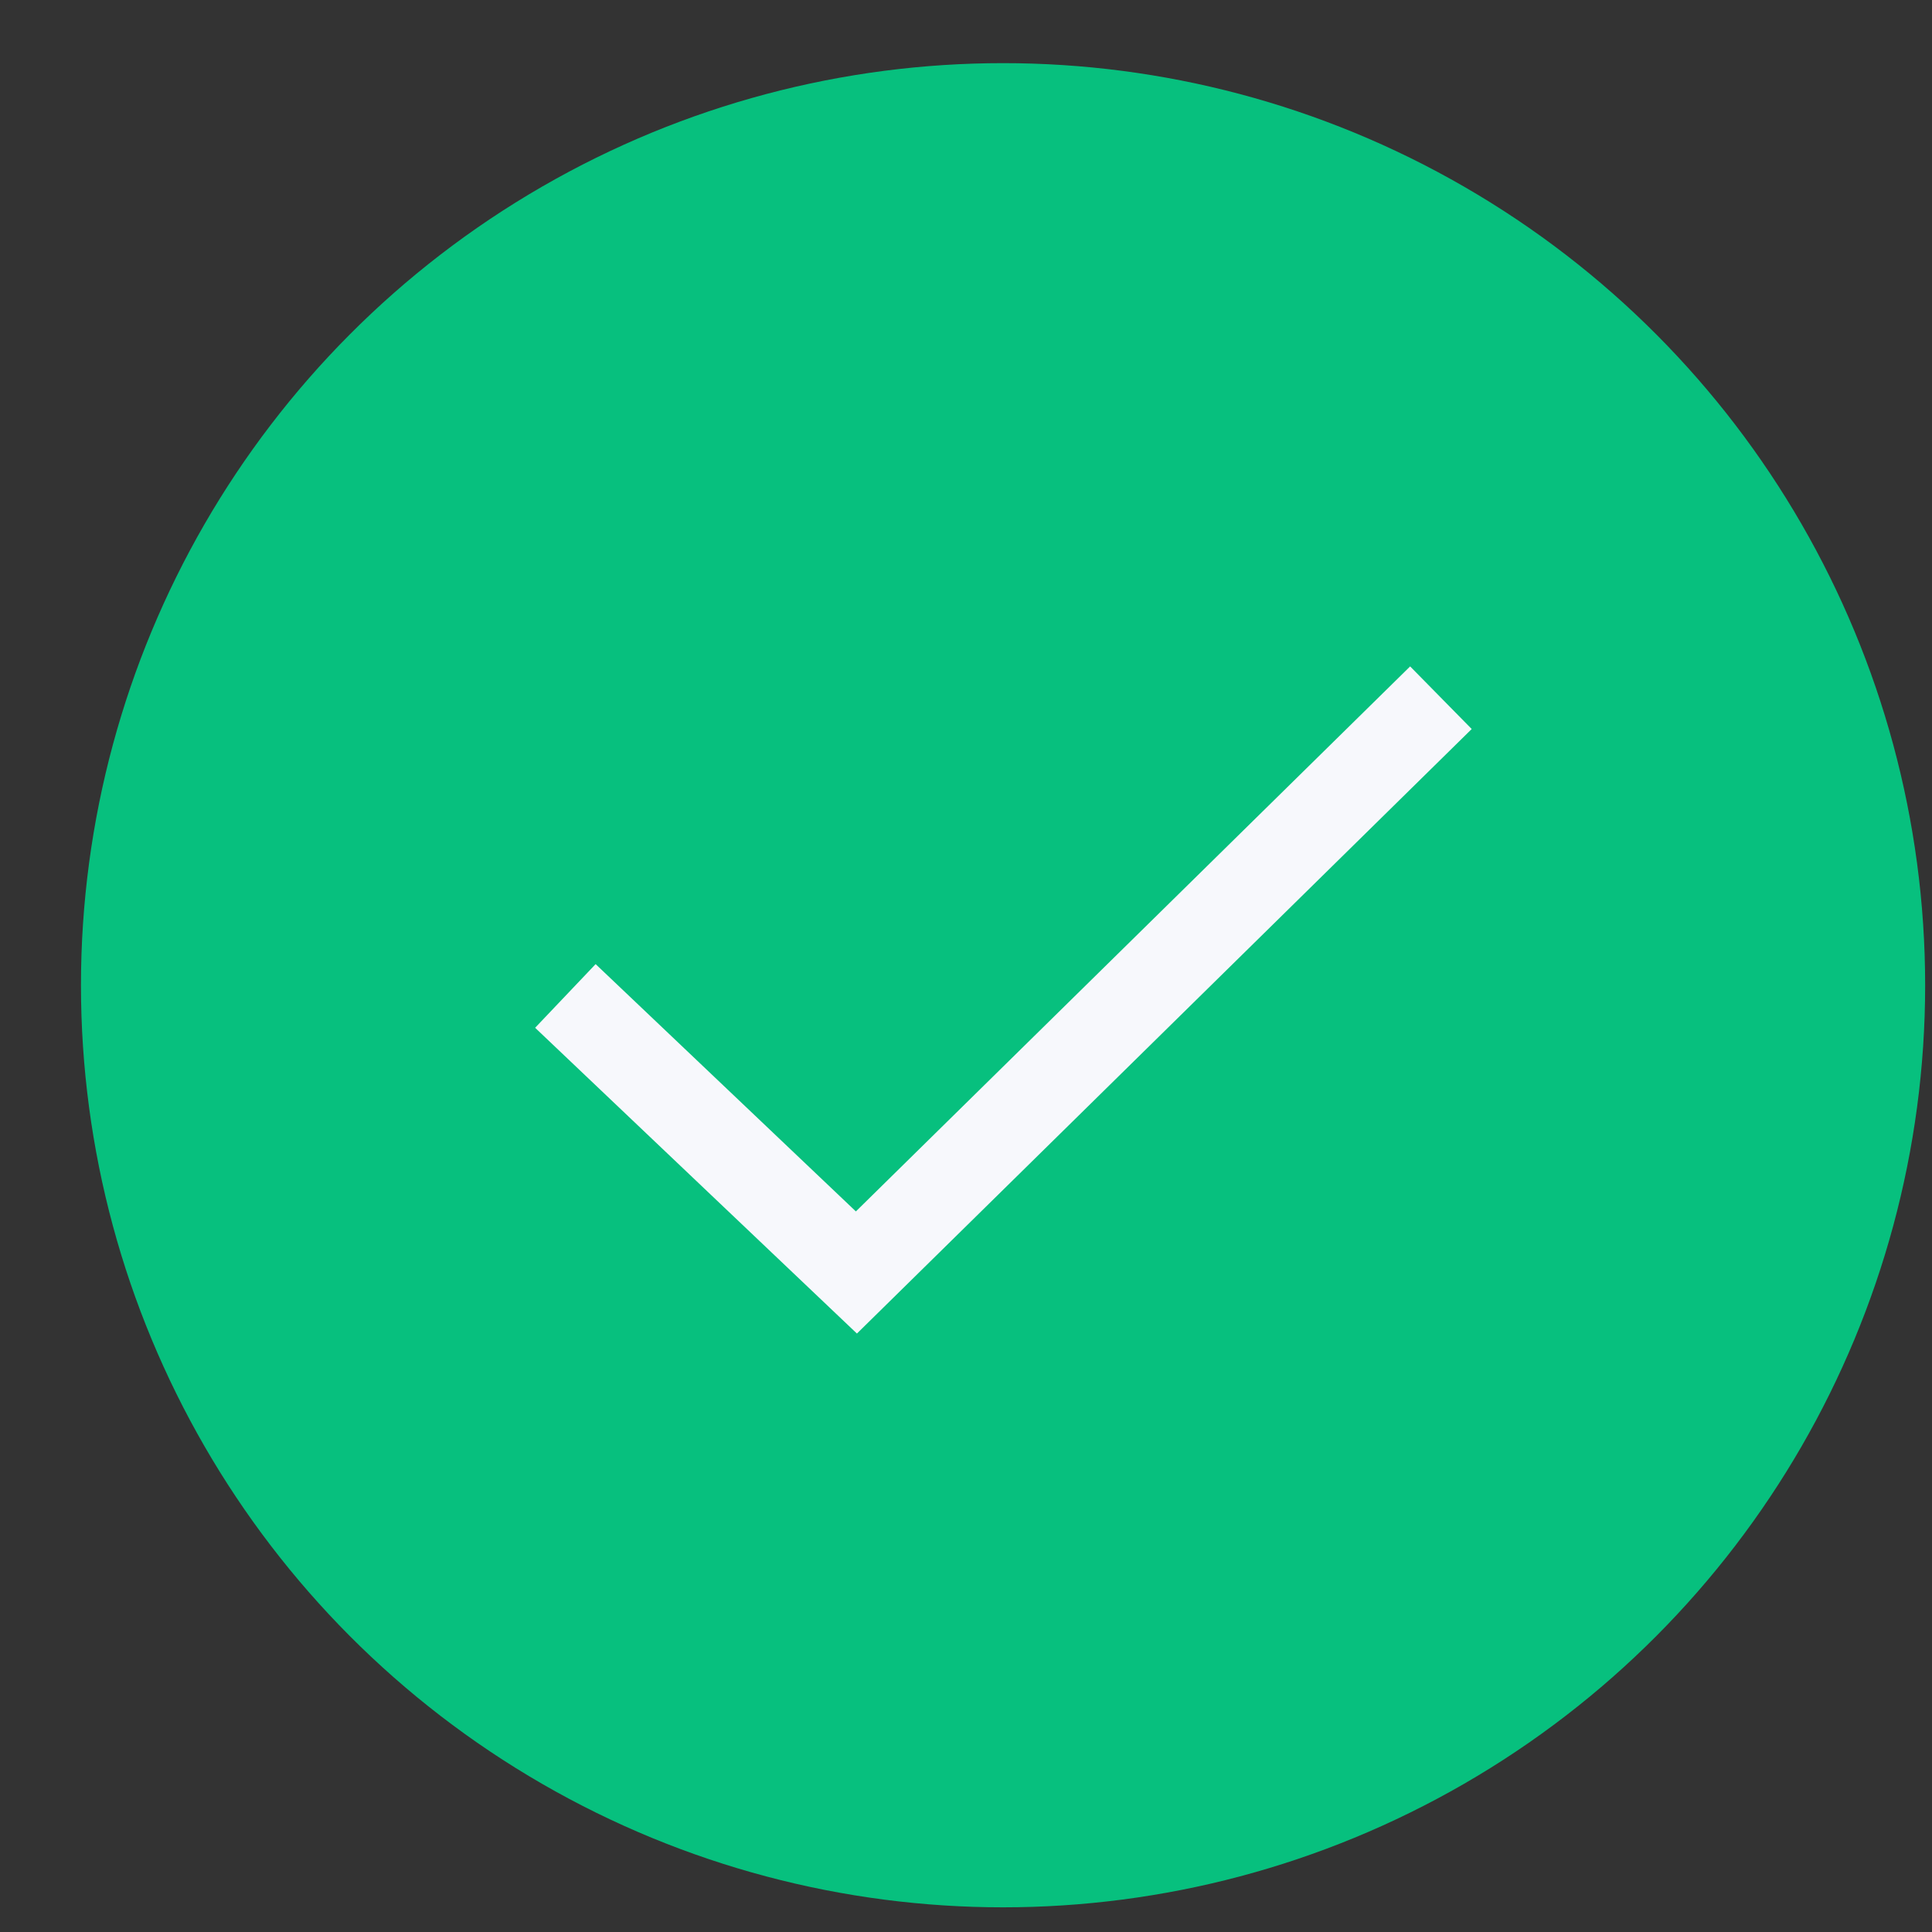
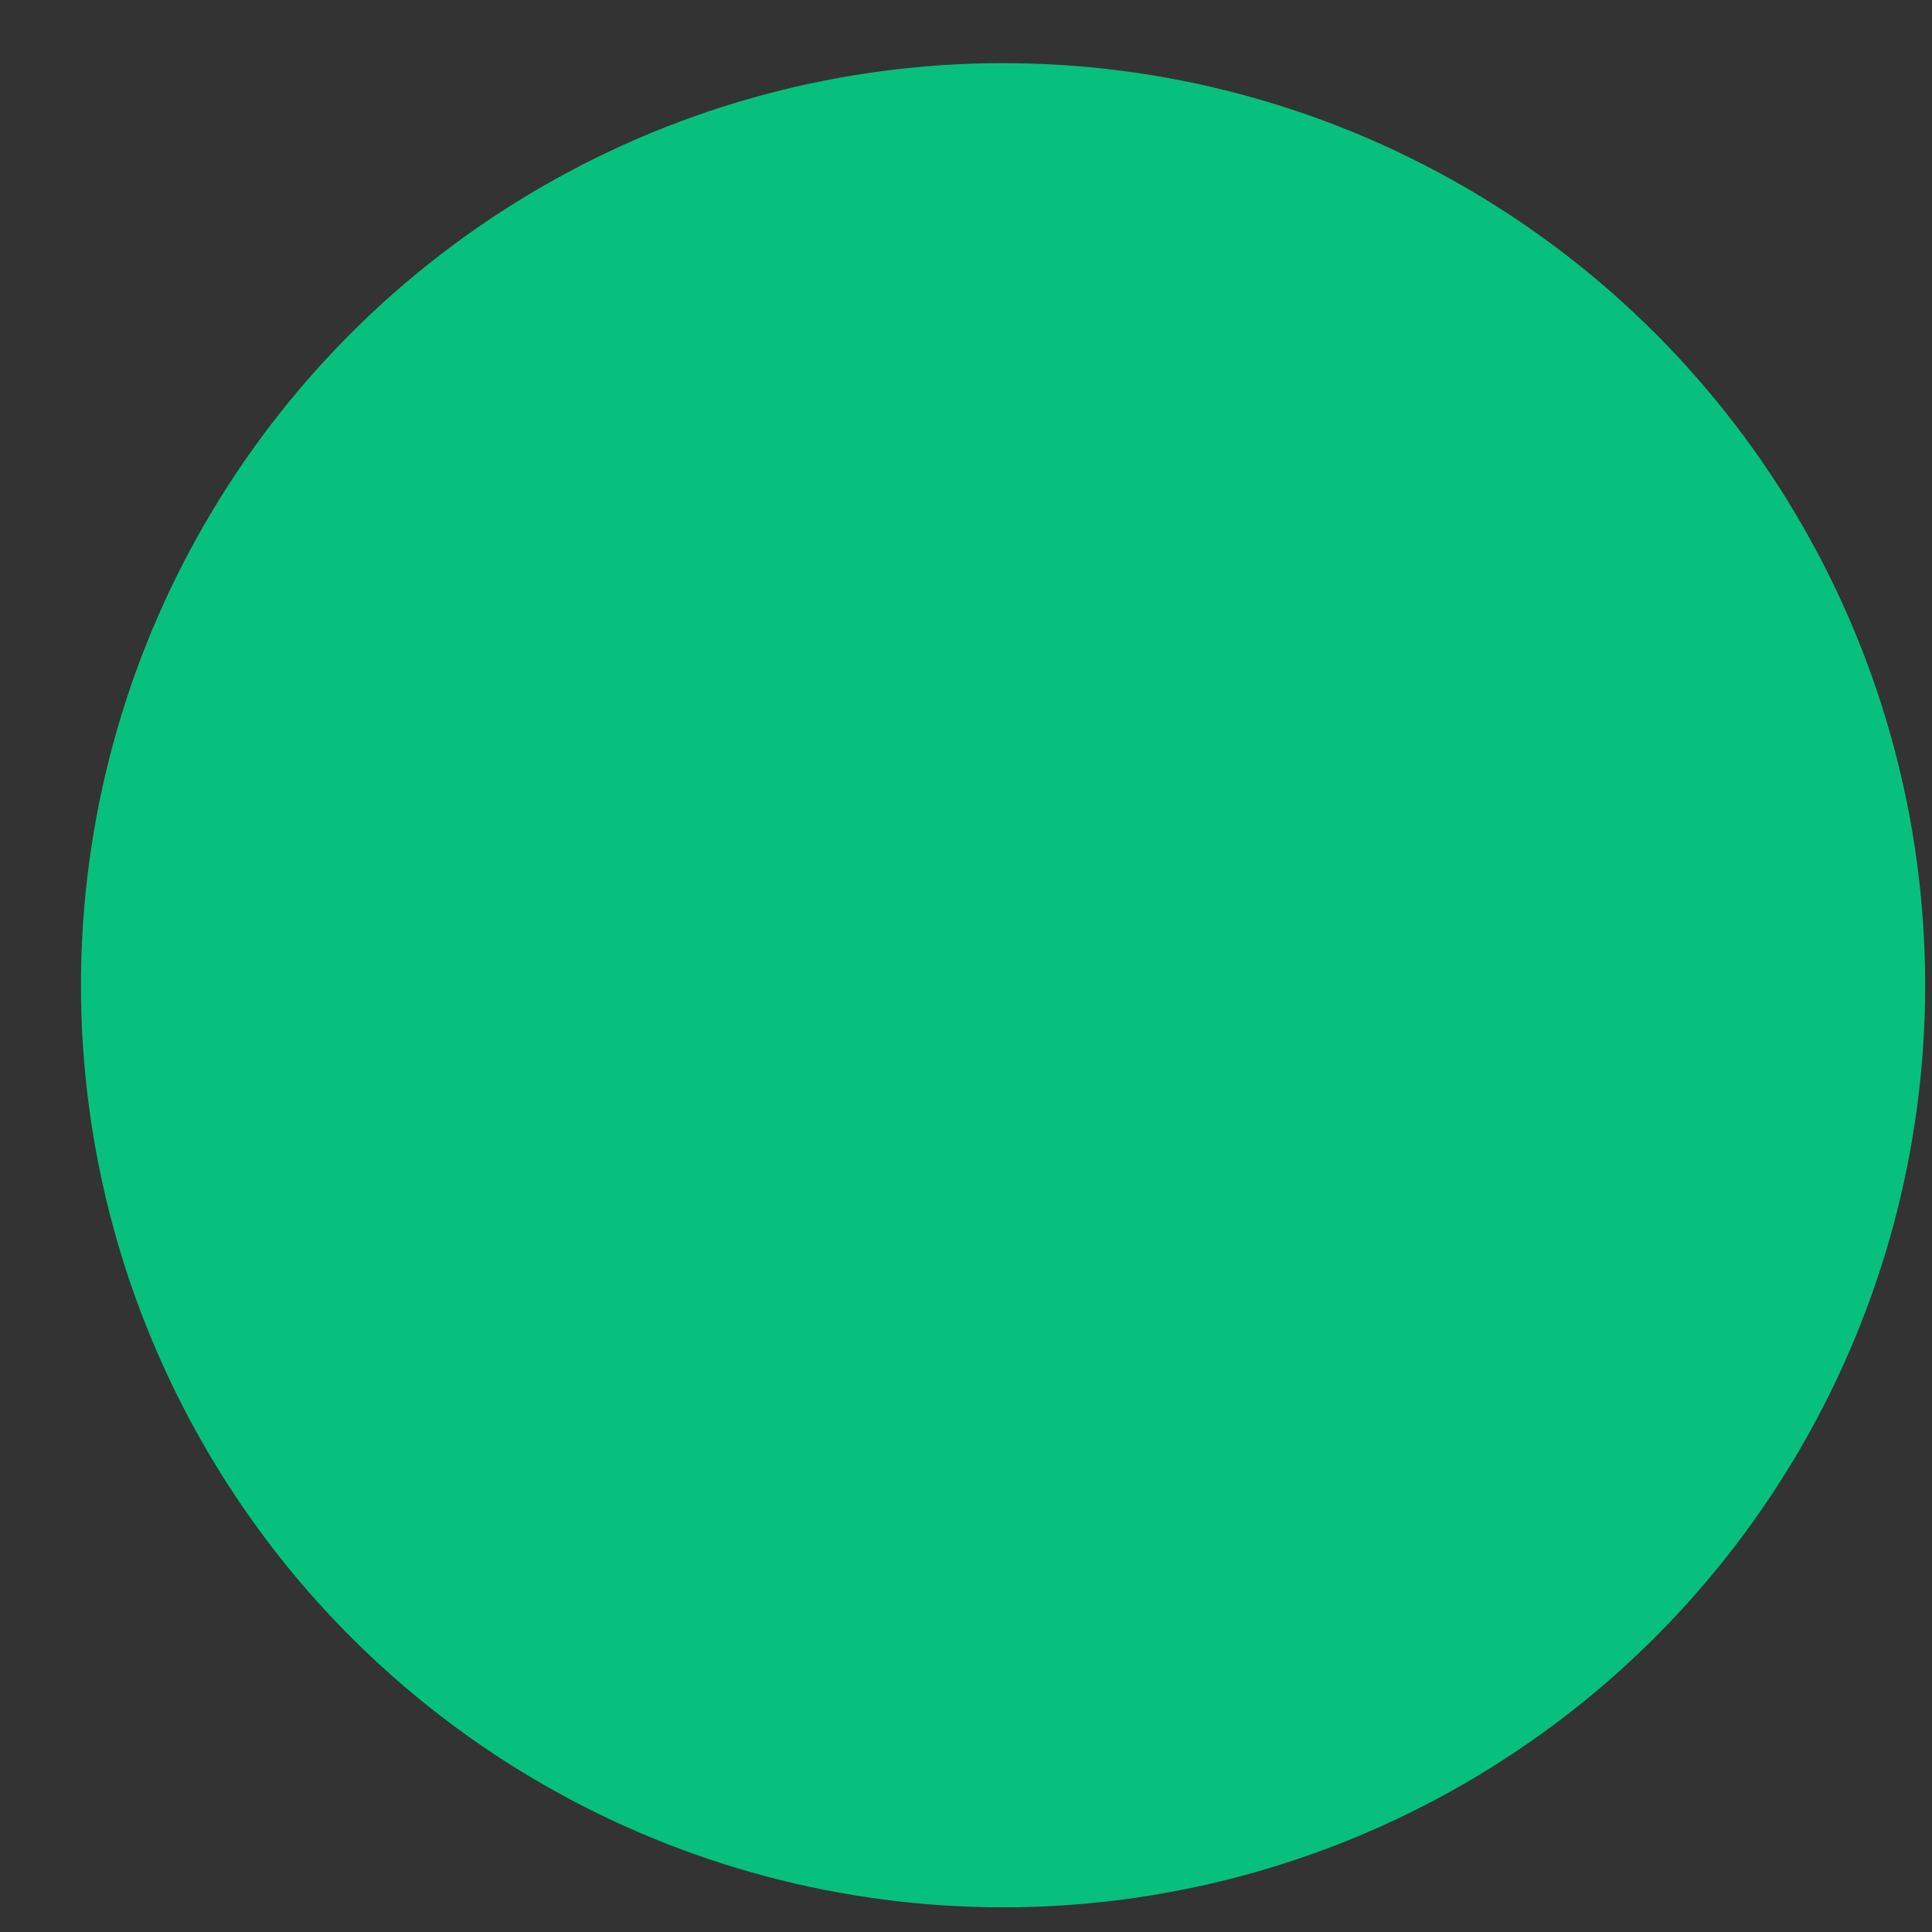
<svg xmlns="http://www.w3.org/2000/svg" width="22" height="22" viewBox="0 0 22 22" fill="none">
  <rect x="0" y="0" width="22" height="22" fill="#333333" stroke="none" />
  <g id="Checkmark">
    <circle id="Ellipse 8" cx="11.422" cy="11.219" r="10.5" fill="#07C07E" />
-     <path id="Vector 36" d="M6.438 11.341L9.752 14.49L16.408 7.945" stroke="#F7F8FC" />
  </g>
</svg>